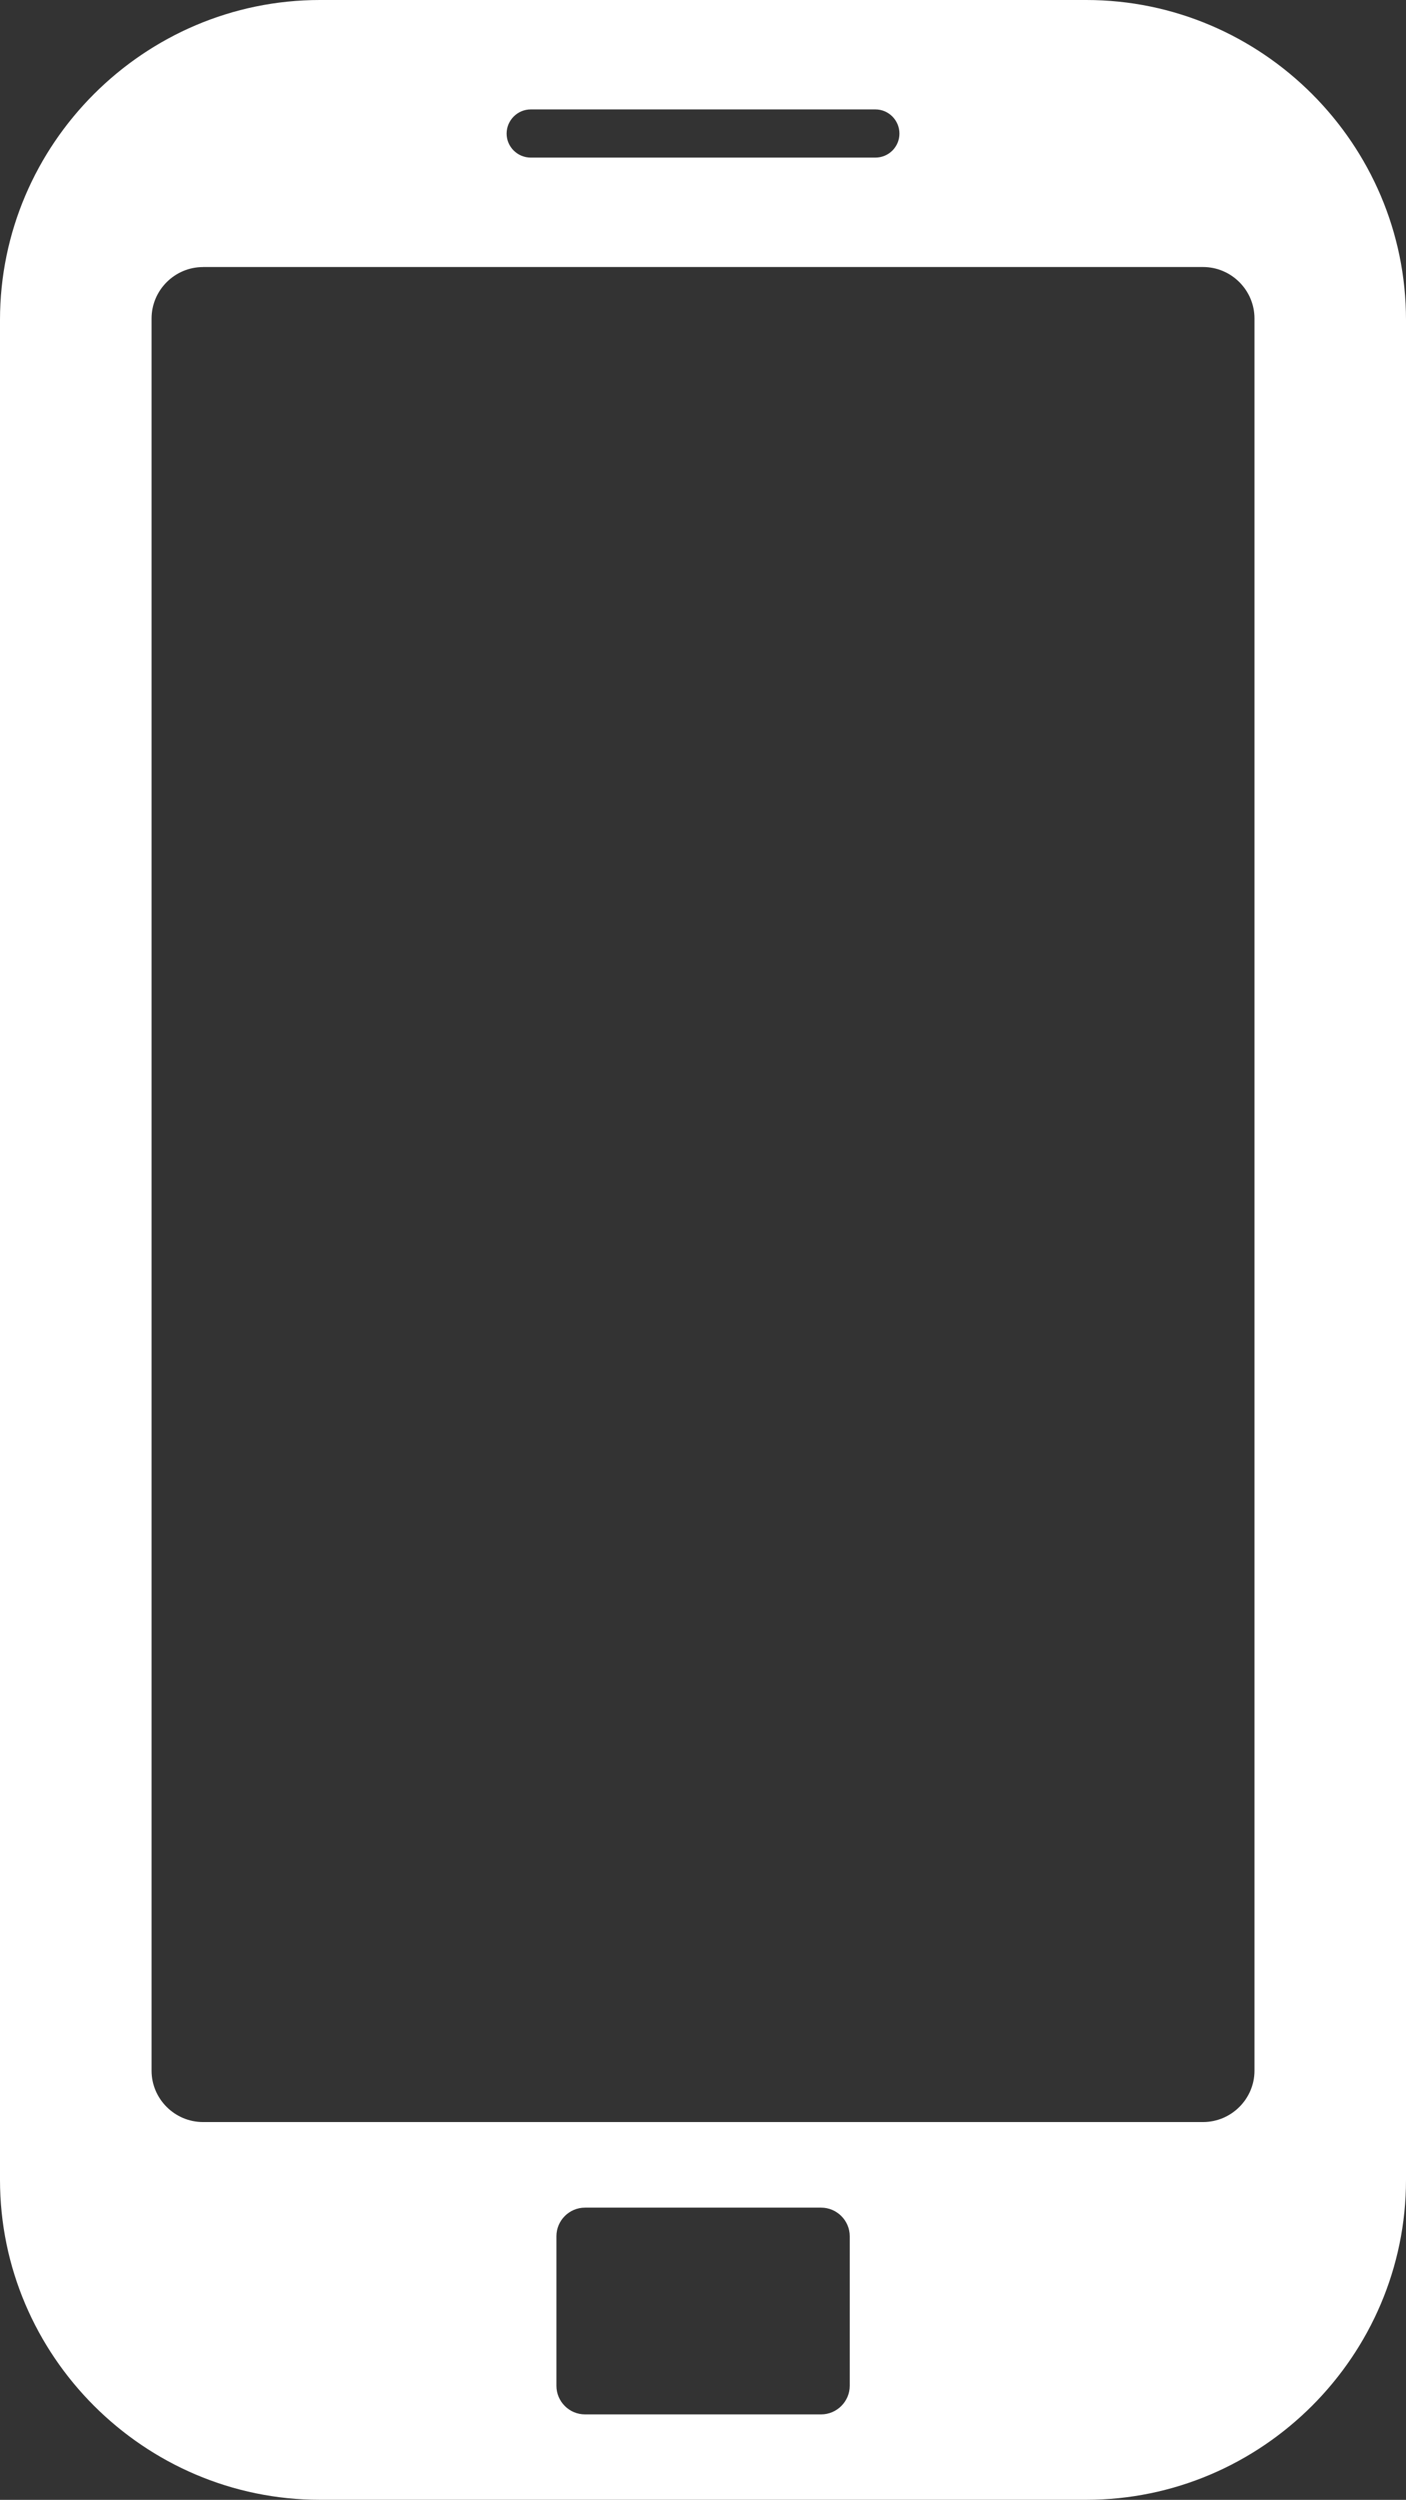
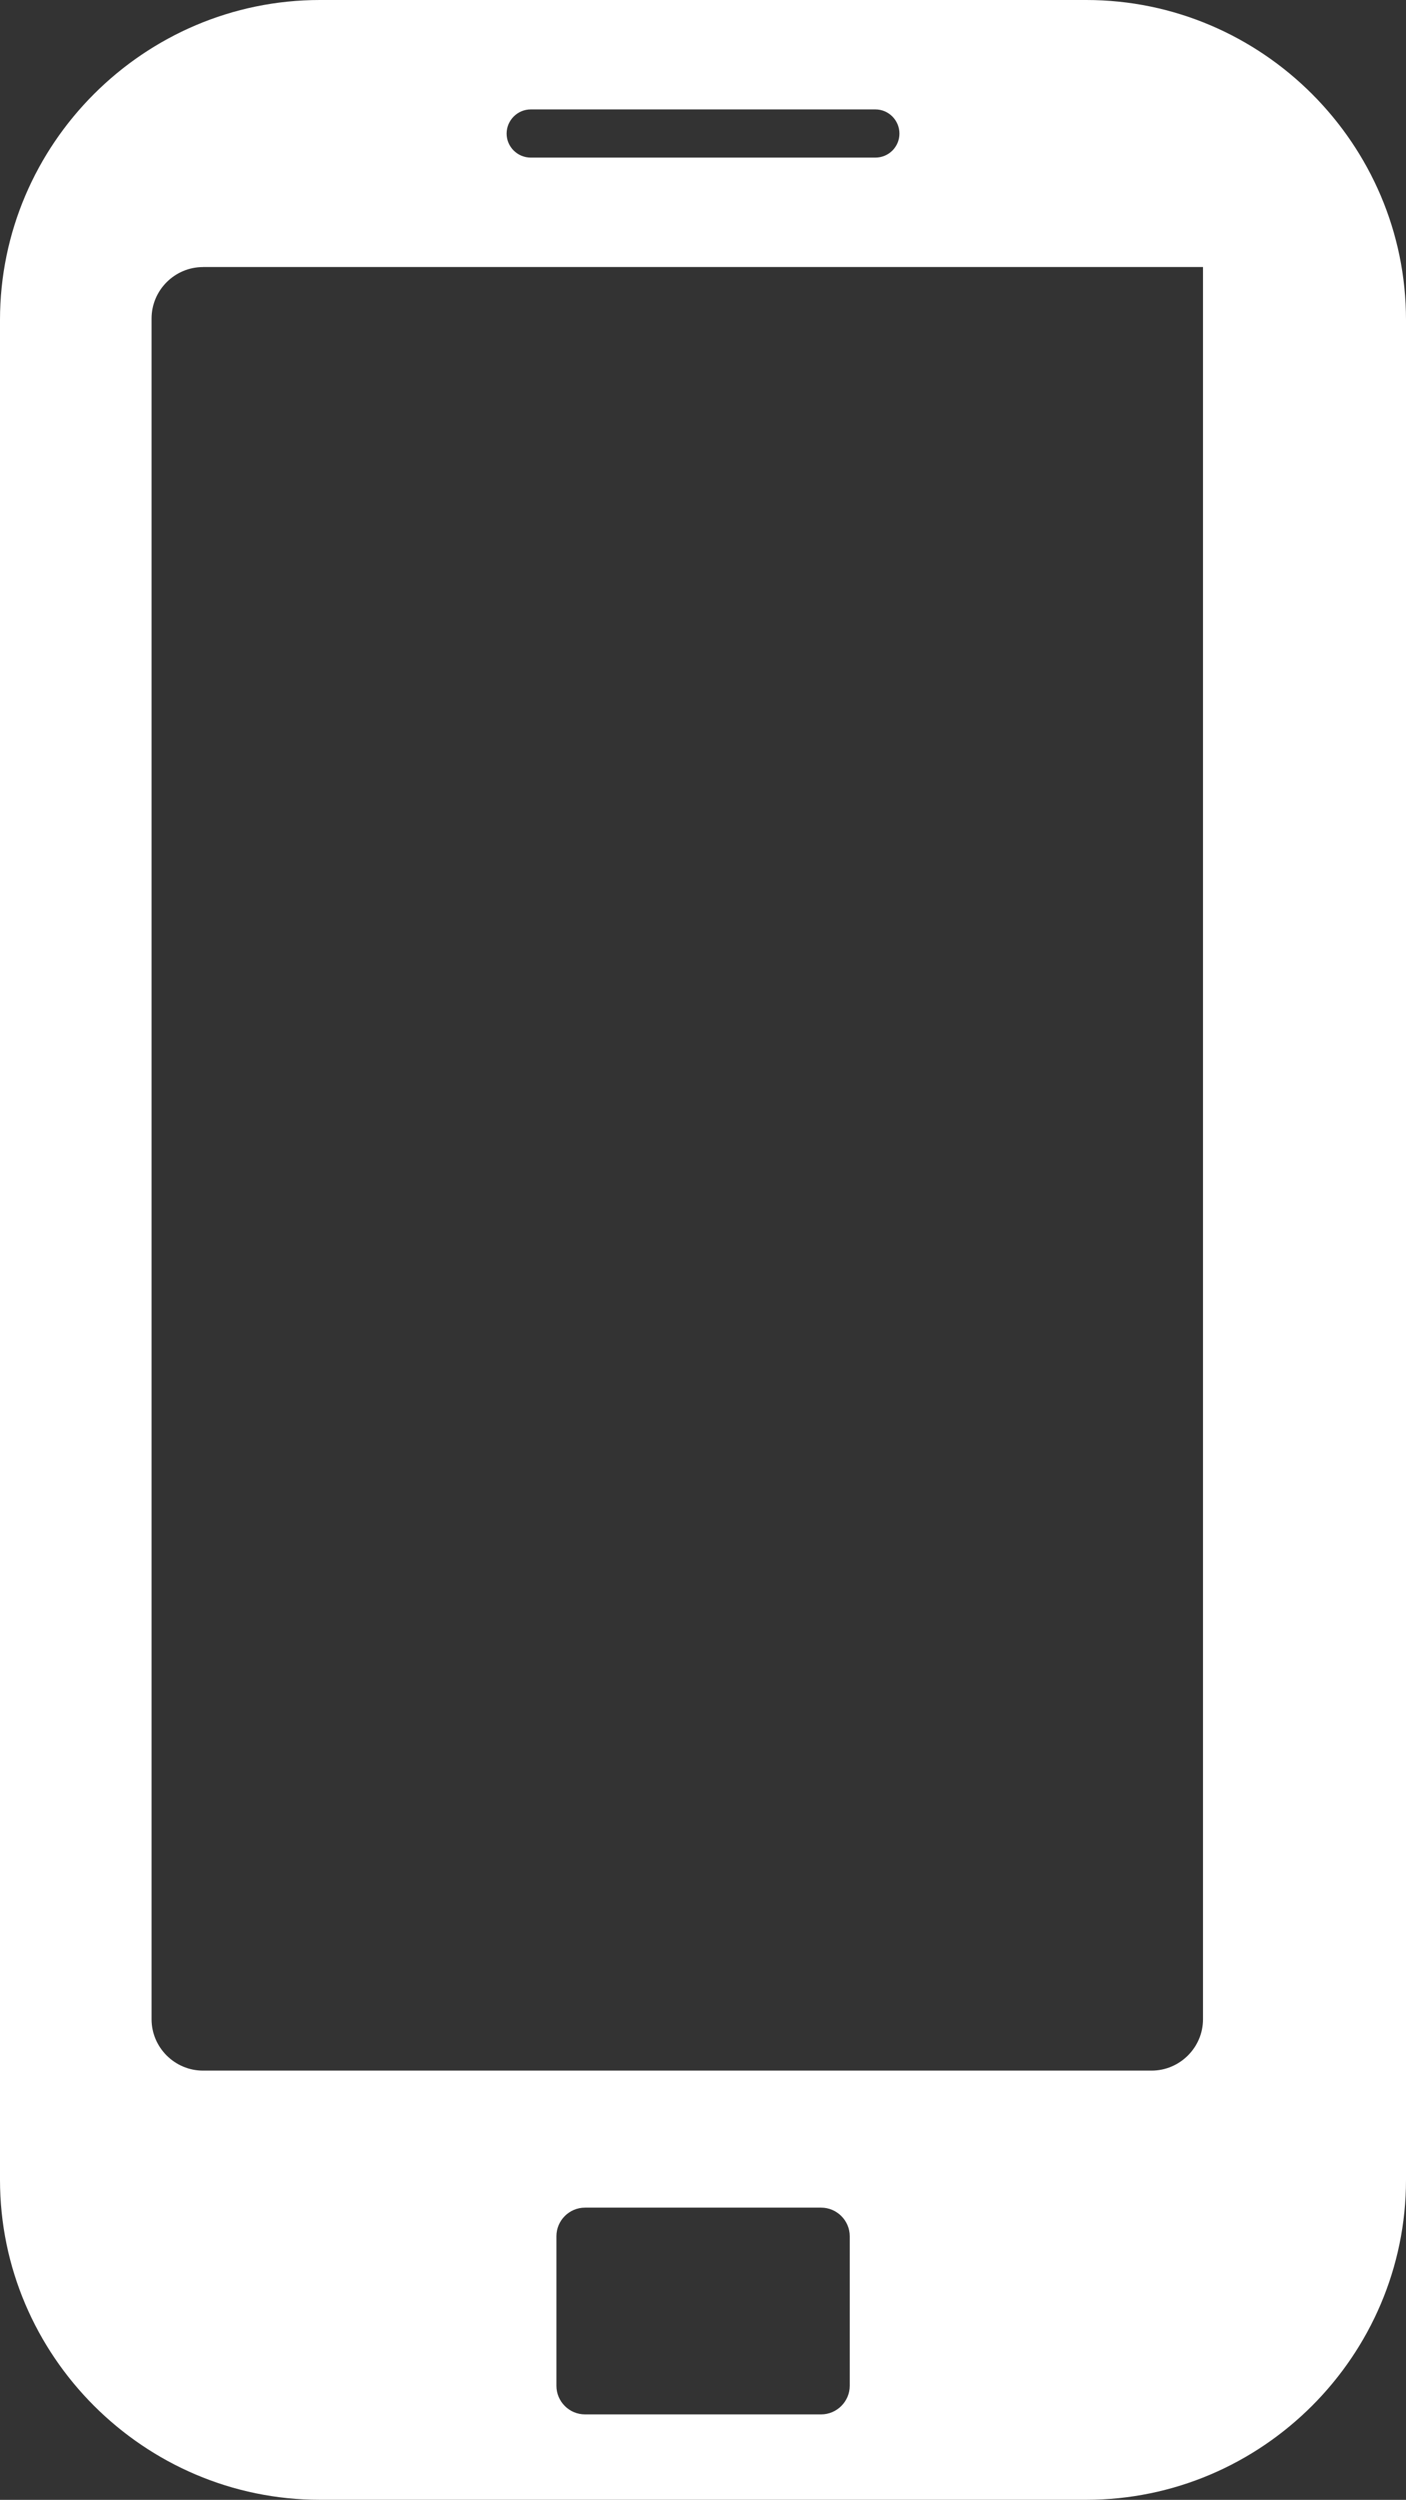
<svg xmlns="http://www.w3.org/2000/svg" id="_レイヤー_2" data-name="レイヤー 2" viewBox="0 0 329.12 585.14">
  <rect x="0" y="0" width="329.12" height="585.14" fill="#333333" stroke="none" />
  <defs>
    <style>
      .cls-1 {
        fill: #fff;
        fill-rule: evenodd;
      }
    </style>
  </defs>
  <g id="Layer_1" data-name="Layer 1">
-     <path class="cls-1" d="M74.89,0h179.37c41.18,0,74.86,33.72,74.86,74.89v435.35c0,41.17-33.68,74.89-74.86,74.89H74.89c-41.17,0-74.89-33.72-74.89-74.89V74.89C0,33.72,33.72,0,74.89,0h0ZM136.95,516.74h55.26c3.66,0,6.7,3,6.7,6.7v35c0,3.69-3.04,6.7-6.7,6.7h-55.26c-3.69,0-6.7-3-6.7-6.7v-35c0-3.69,3-6.7,6.7-6.7h0ZM47.53,62.5h234.07c6.63,0,12.05,5.42,12.05,12.04v410.16c0,6.59-5.42,12.01-12.05,12.01H47.53c-6.63,0-12.05-5.42-12.05-12.01V74.55c0-6.63,5.42-12.04,12.05-12.04h0ZM124.25,25.61h80.66c3.11,0,5.63,2.55,5.63,5.66h0c0,3.11-2.52,5.62-5.63,5.62h-80.66c-3.11,0-5.66-2.52-5.66-5.62h0c0-3.11,2.55-5.66,5.66-5.66h0Z" />
+     <path class="cls-1" d="M74.89,0h179.37c41.18,0,74.86,33.72,74.86,74.89v435.35c0,41.17-33.68,74.89-74.86,74.89H74.89c-41.17,0-74.89-33.72-74.89-74.89V74.89C0,33.72,33.72,0,74.89,0h0ZM136.95,516.74h55.26c3.66,0,6.7,3,6.7,6.7v35c0,3.69-3.04,6.7-6.7,6.7h-55.26c-3.69,0-6.7-3-6.7-6.7v-35c0-3.69,3-6.7,6.7-6.7h0ZM47.53,62.5h234.07v410.16c0,6.59-5.42,12.01-12.05,12.01H47.53c-6.63,0-12.05-5.42-12.05-12.01V74.55c0-6.63,5.42-12.04,12.05-12.04h0ZM124.25,25.61h80.66c3.11,0,5.63,2.55,5.63,5.66h0c0,3.11-2.52,5.62-5.63,5.62h-80.66c-3.11,0-5.66-2.52-5.66-5.62h0c0-3.11,2.55-5.66,5.66-5.66h0Z" />
  </g>
</svg>